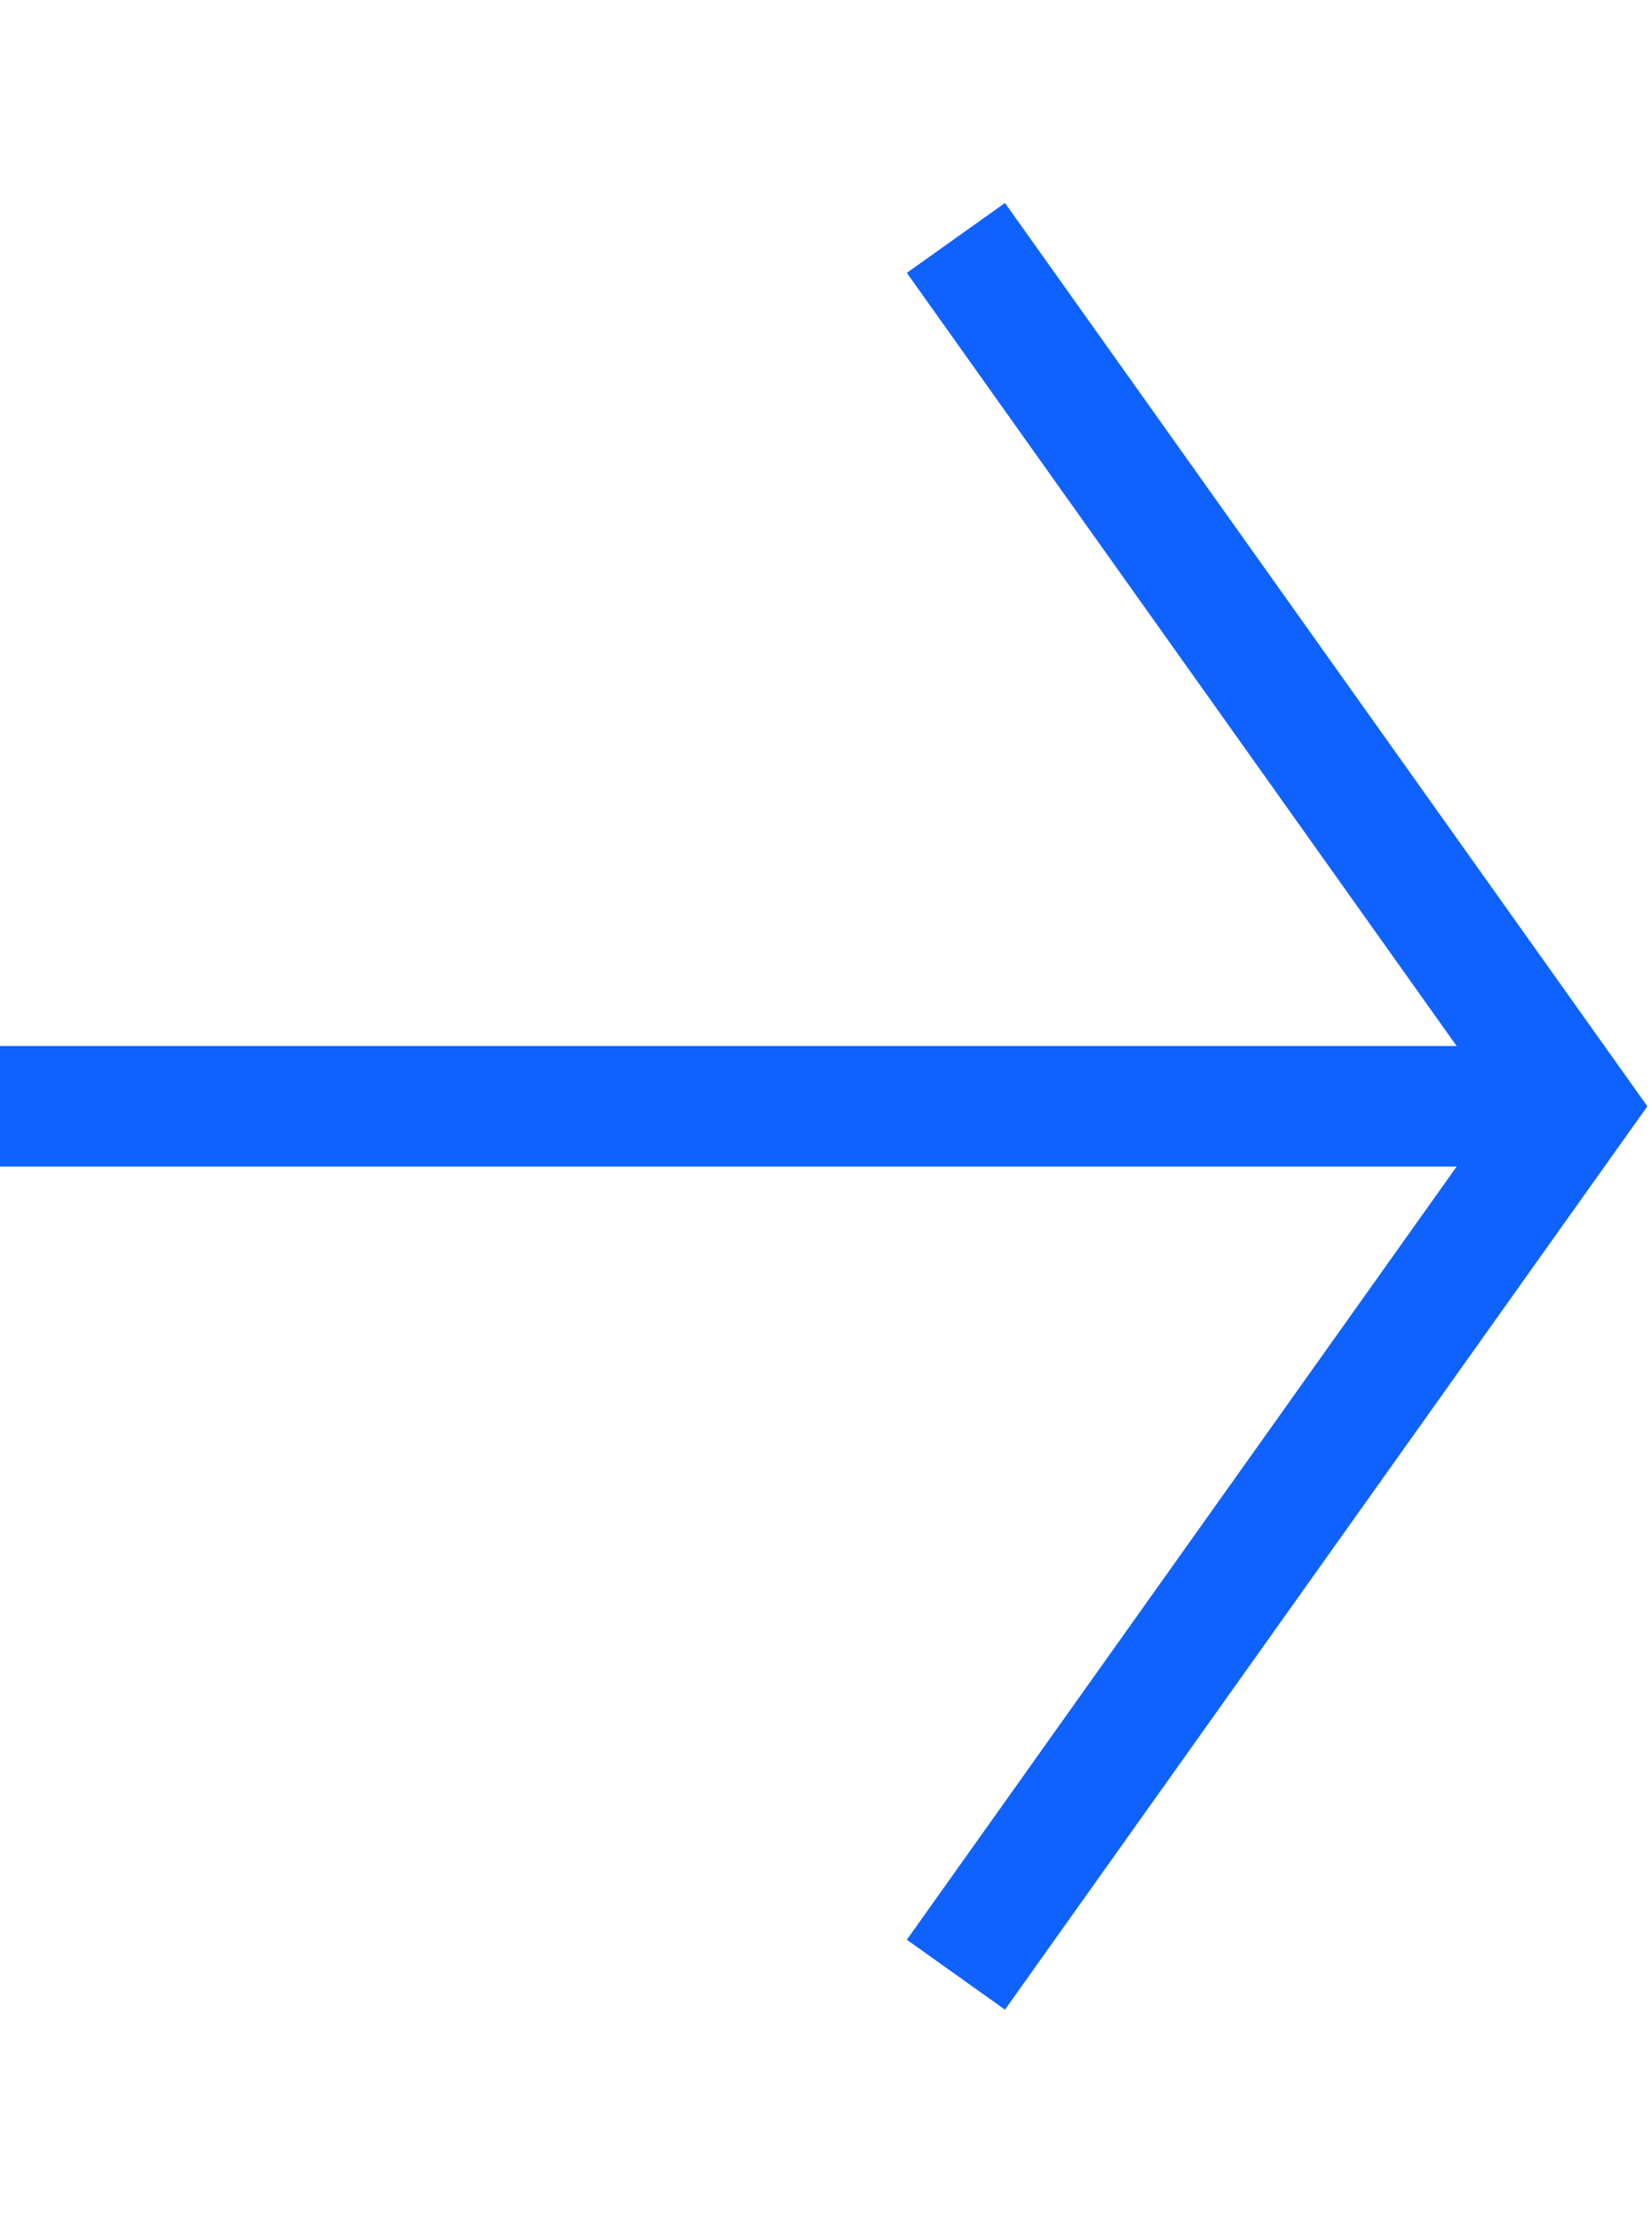
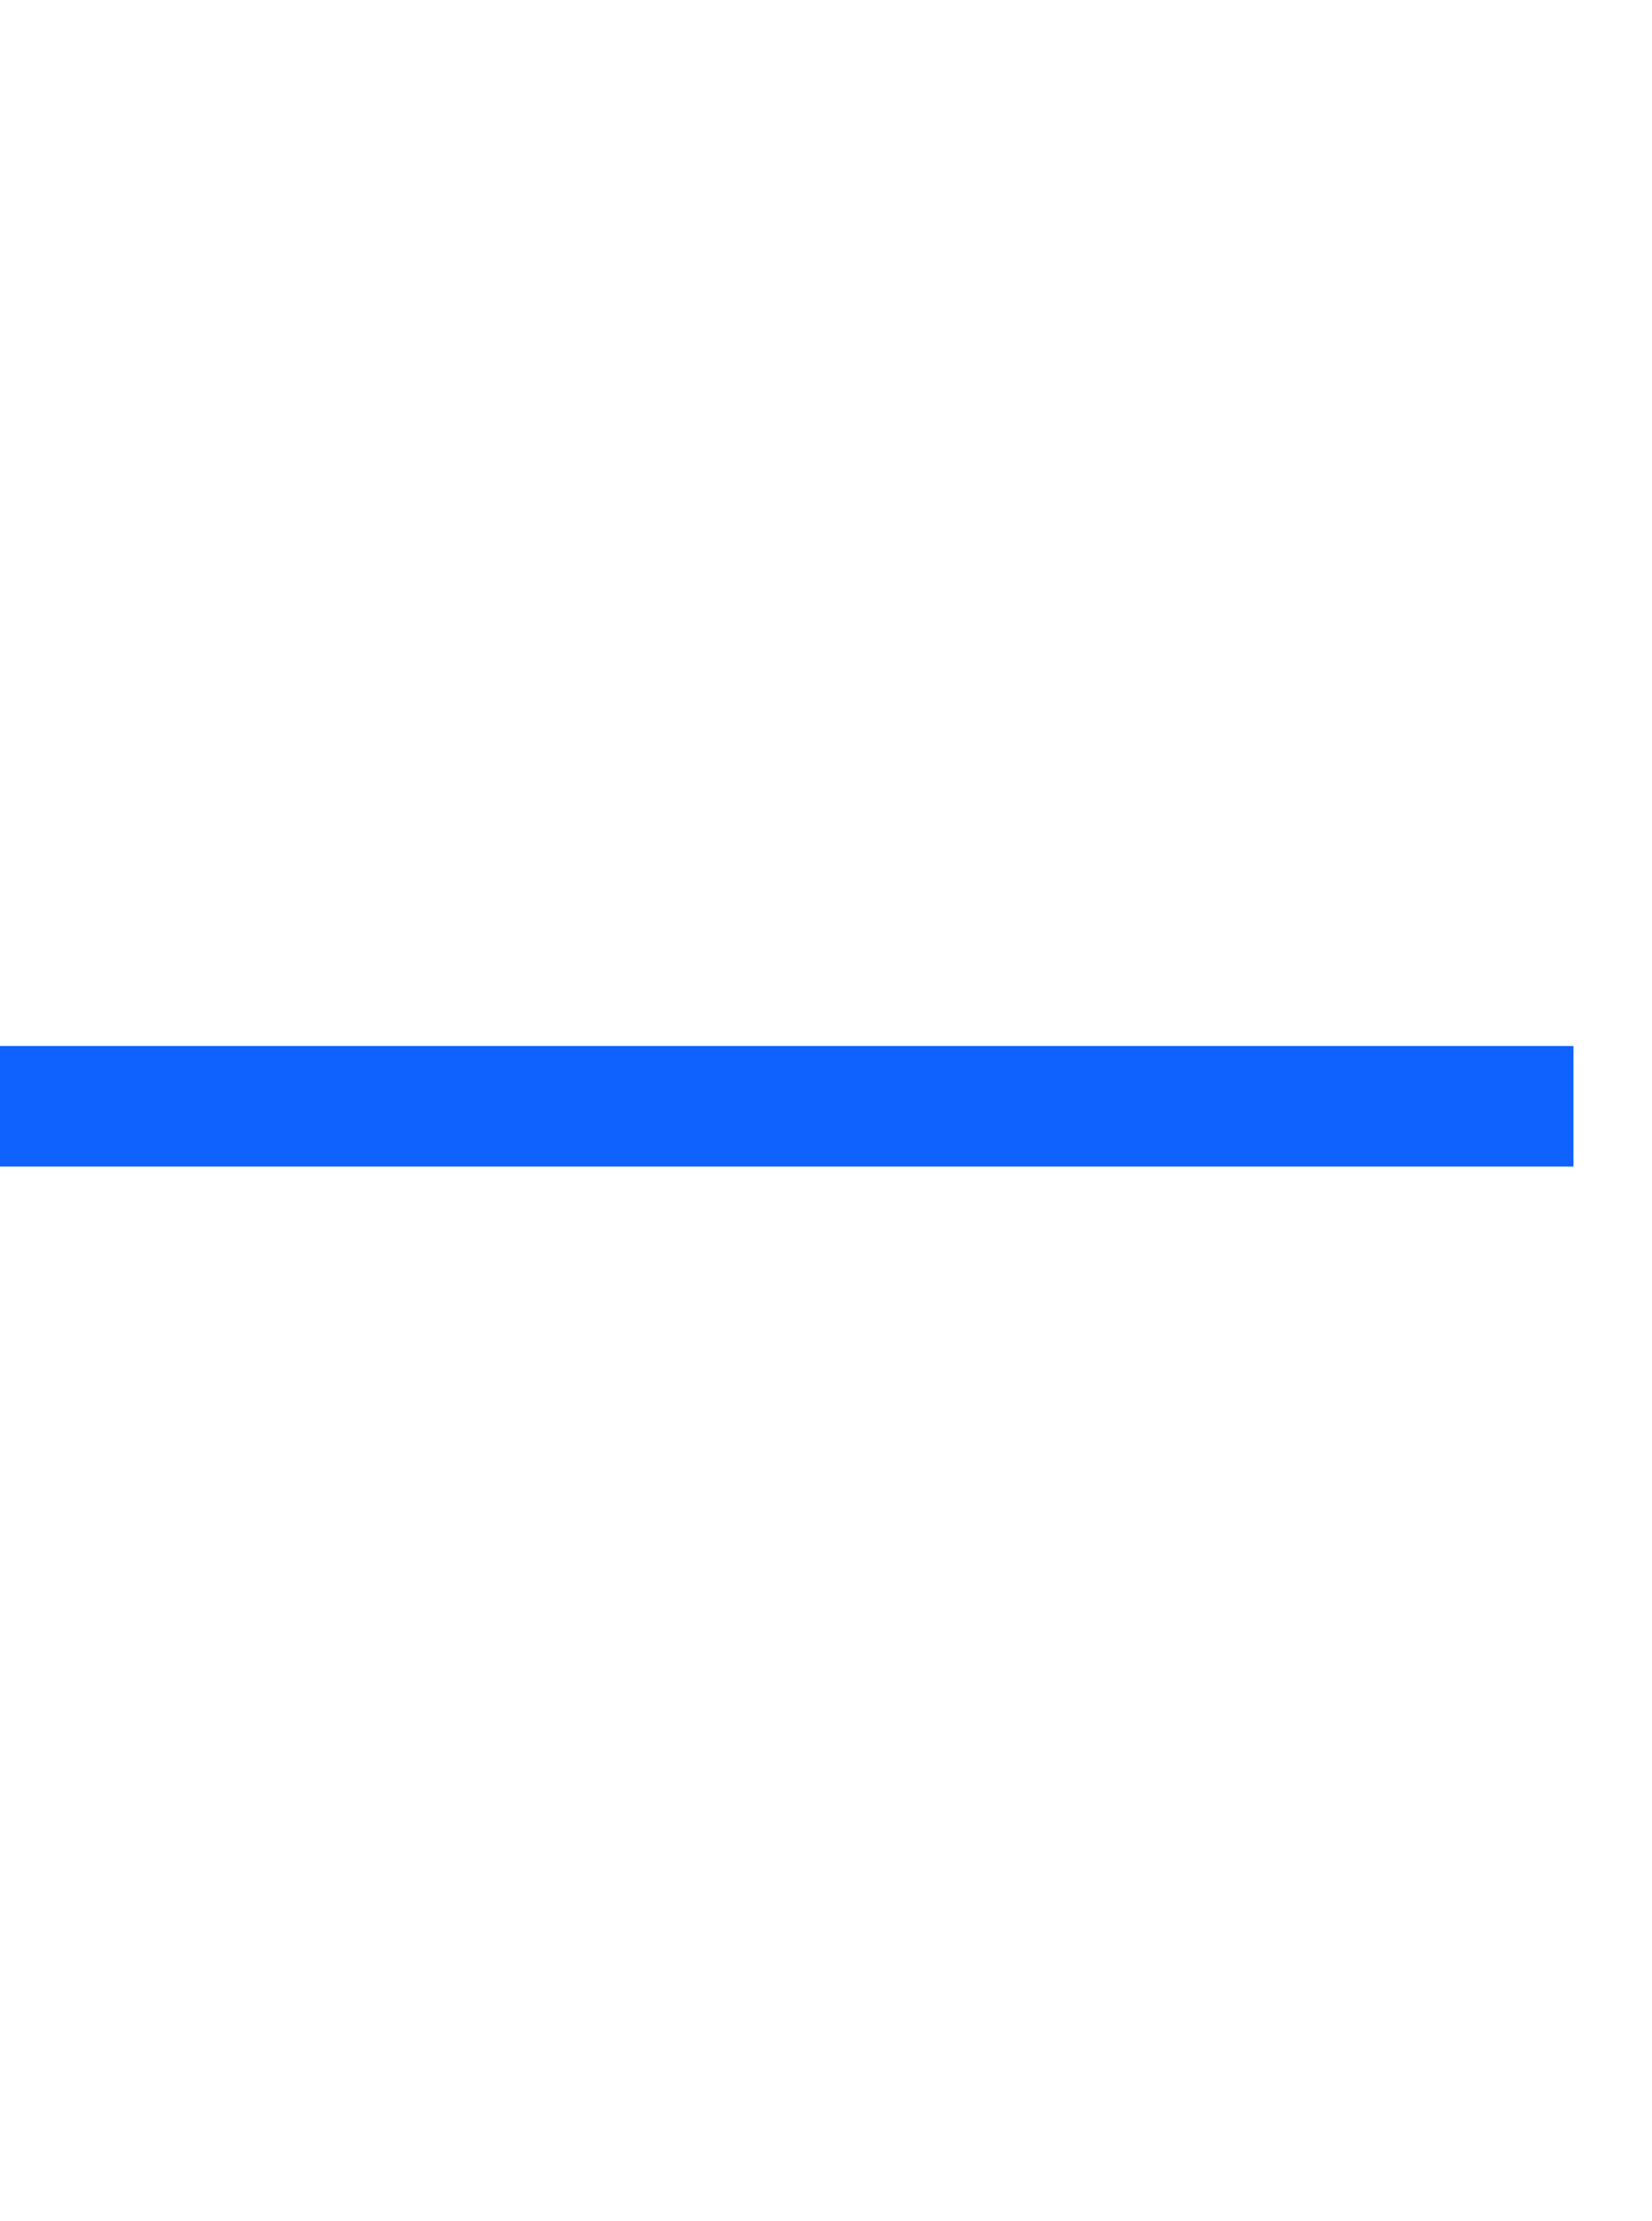
<svg xmlns="http://www.w3.org/2000/svg" width="96" height="129" viewBox="0 0 96 129" fill="none">
  <path d="M-5.06422e-05 64.249L91.435 64.249" stroke="#0F62FE" stroke-width="7" />
-   <path d="M55.549 114.681L91.434 64.249L55.549 13.817" stroke="#0F62FE" stroke-width="7" />
</svg>